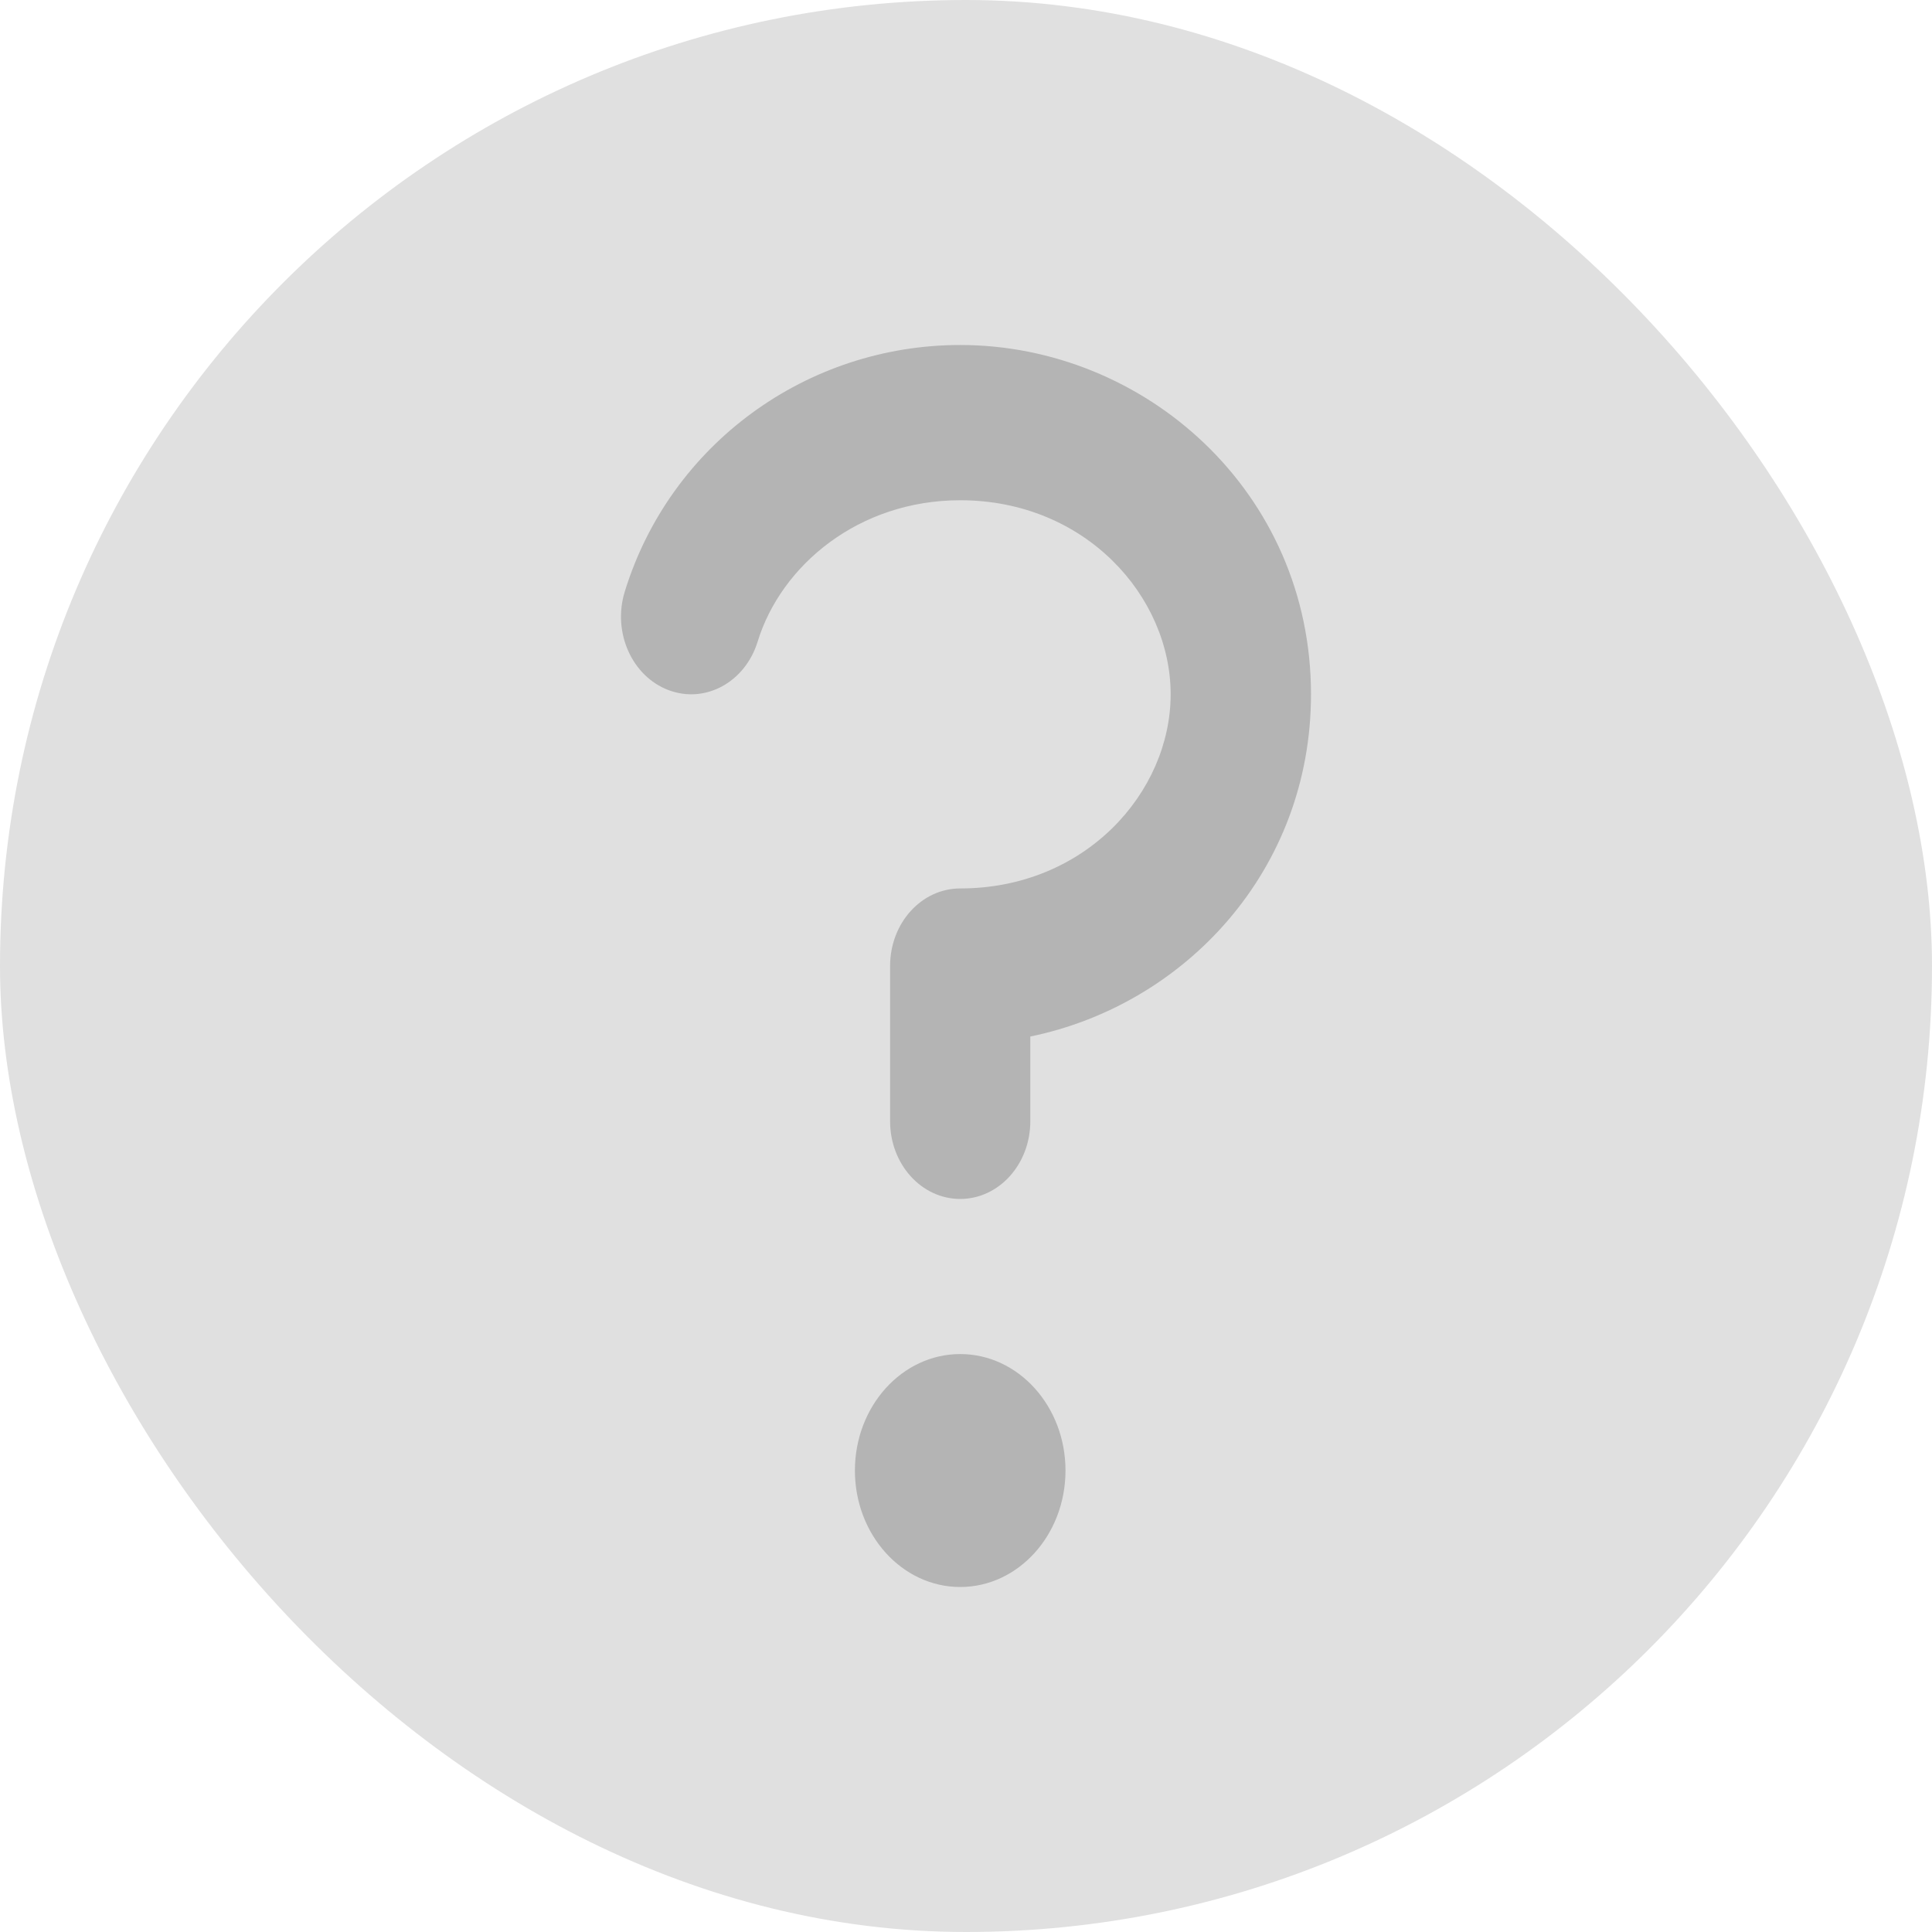
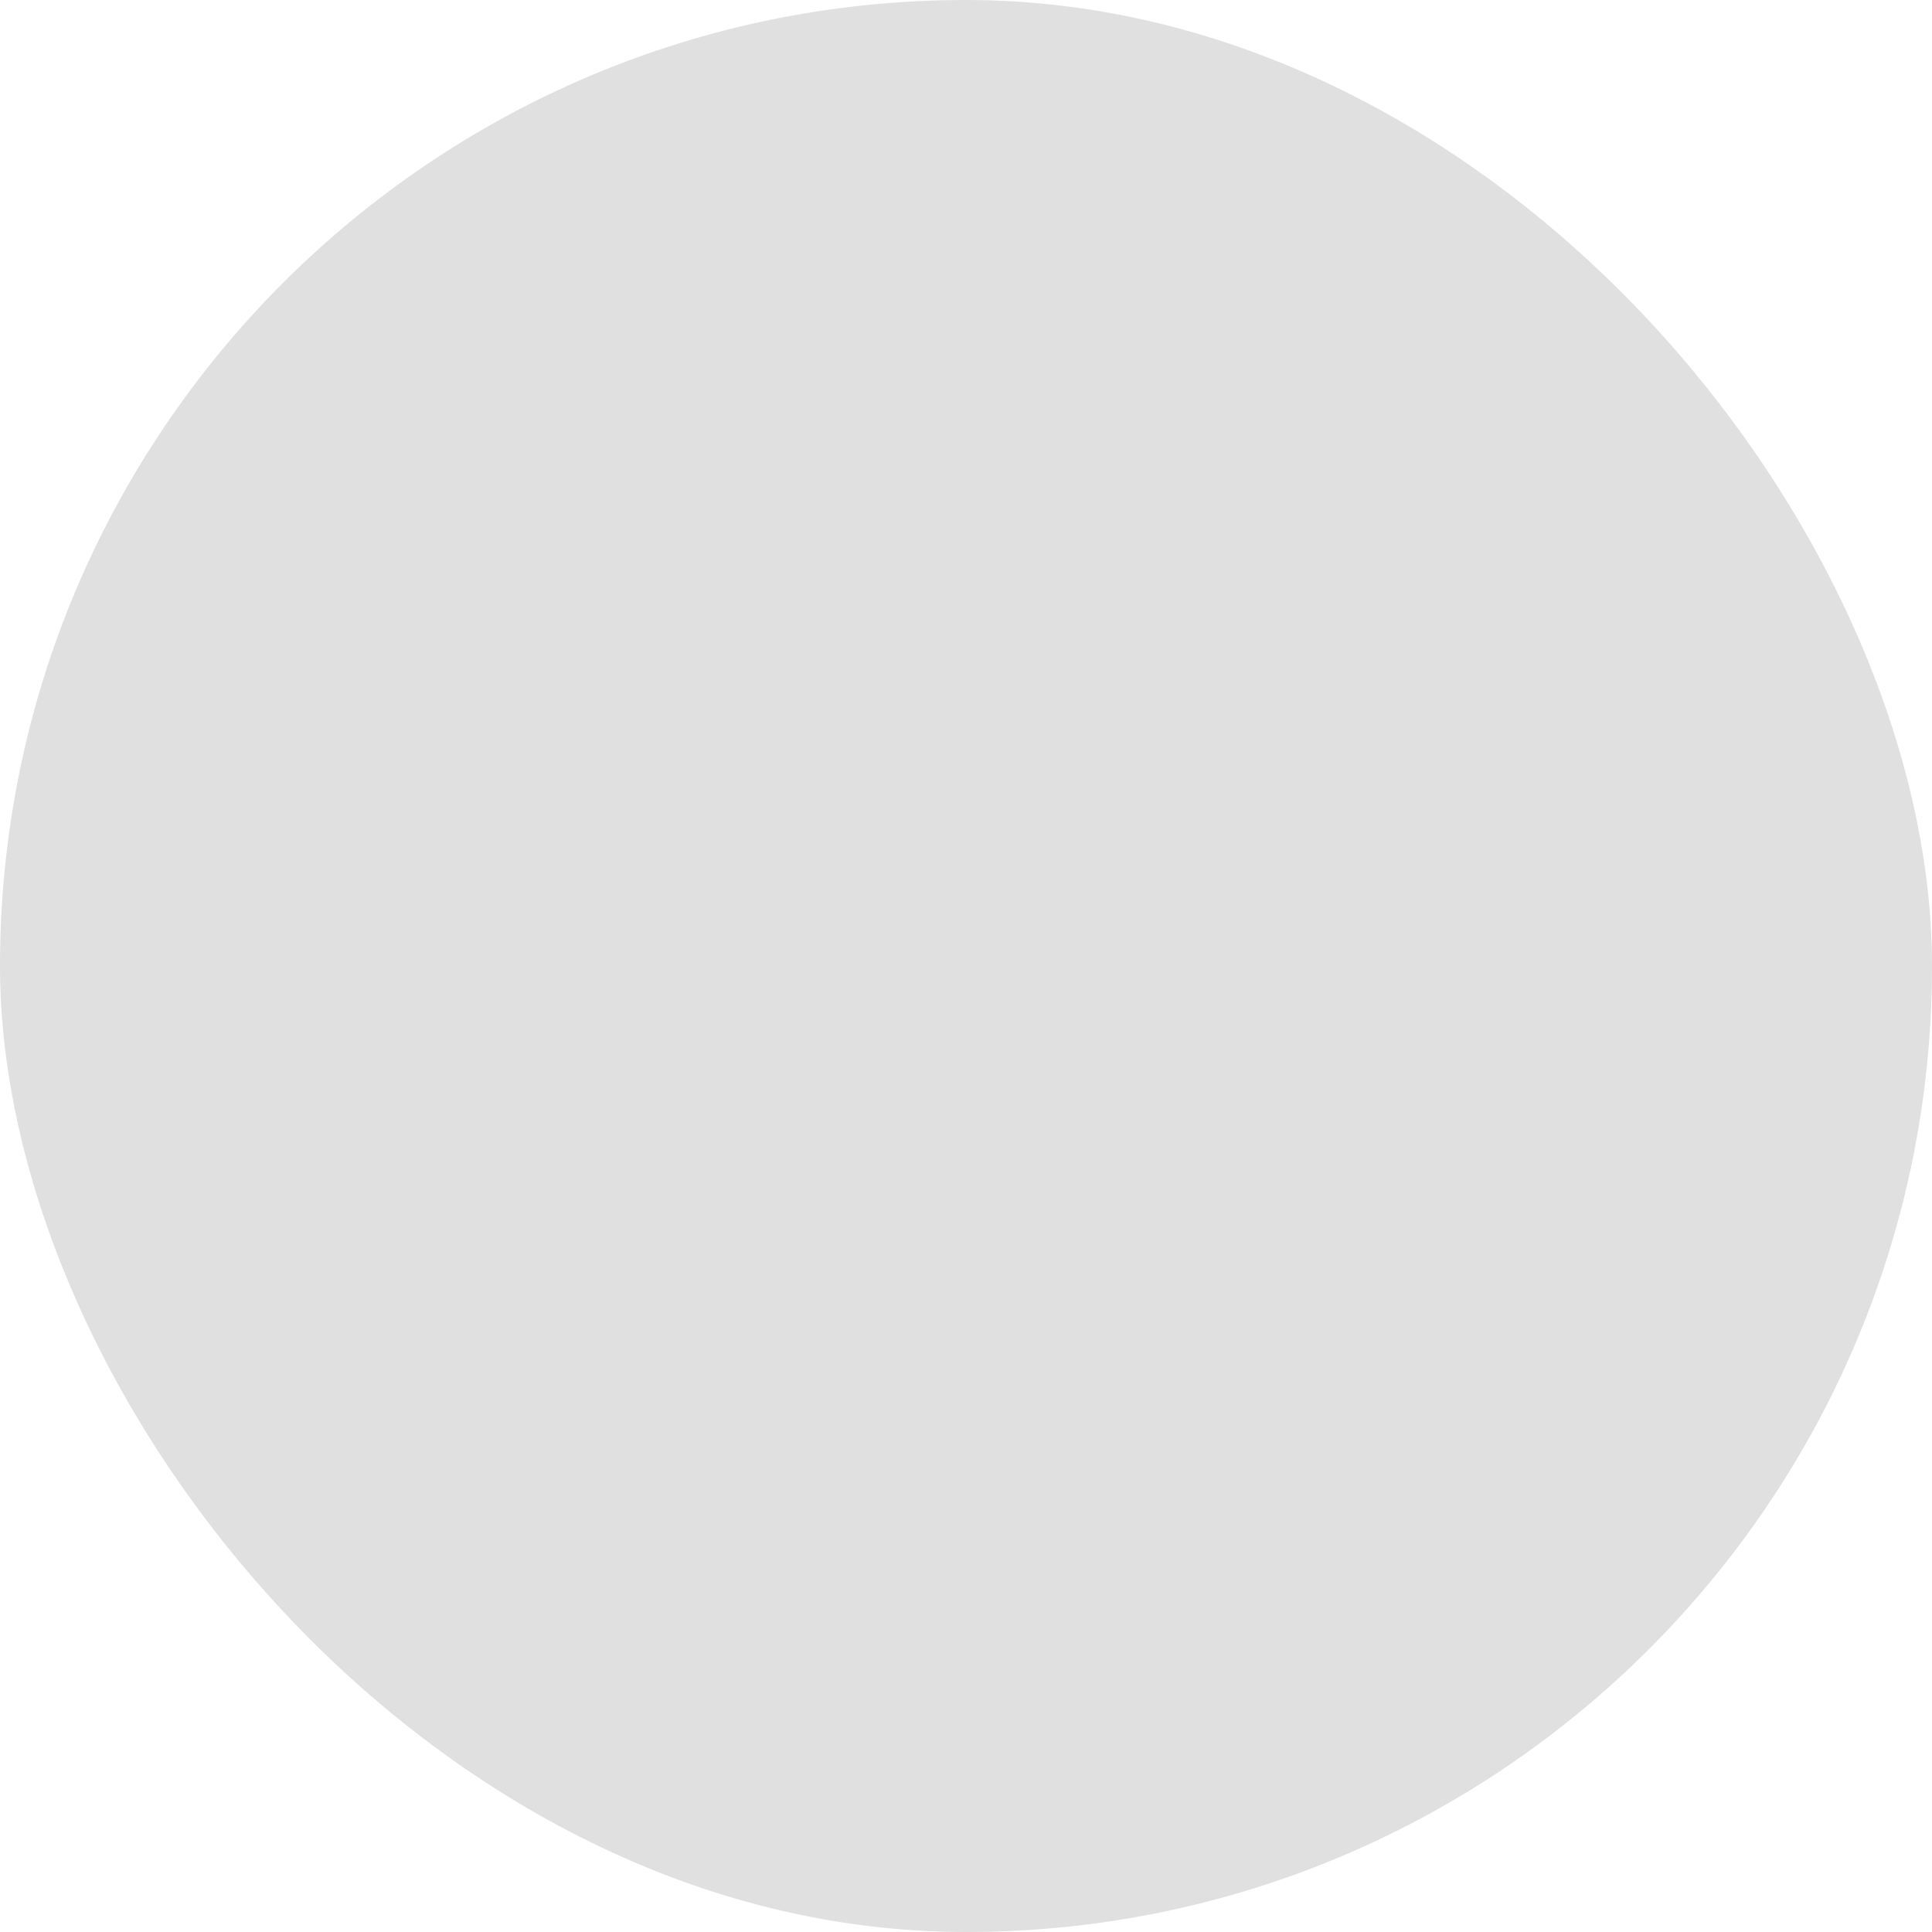
<svg xmlns="http://www.w3.org/2000/svg" width="14" height="14" viewBox="0 0 14 14" fill="none">
  <rect width="14" height="14" rx="7" fill="#676767" fill-opacity="0.2" />
-   <path fill-rule="evenodd" clip-rule="evenodd" d="M5.49 4.65C5.66 4.096 6.223 3.625 6.958 3.625C7.866 3.625 8.483 4.323 8.483 5.031C8.483 5.74 7.866 6.438 6.958 6.438C6.677 6.438 6.45 6.689 6.45 7V8.125C6.45 8.436 6.677 8.688 6.958 8.688C7.239 8.688 7.466 8.436 7.466 8.125V7.511C8.586 7.281 9.5 6.308 9.5 5.031C9.5 3.565 8.296 2.5 6.958 2.5C5.85 2.5 4.857 3.215 4.527 4.288C4.437 4.582 4.579 4.901 4.845 5.001C5.111 5.101 5.399 4.944 5.49 4.65ZM6.958 11.5C7.379 11.5 7.721 11.122 7.721 10.656C7.721 10.19 7.379 9.812 6.958 9.812C6.537 9.812 6.195 10.19 6.195 10.656C6.195 11.122 6.537 11.5 6.958 11.5Z" fill="#B4B4B4" />
</svg>